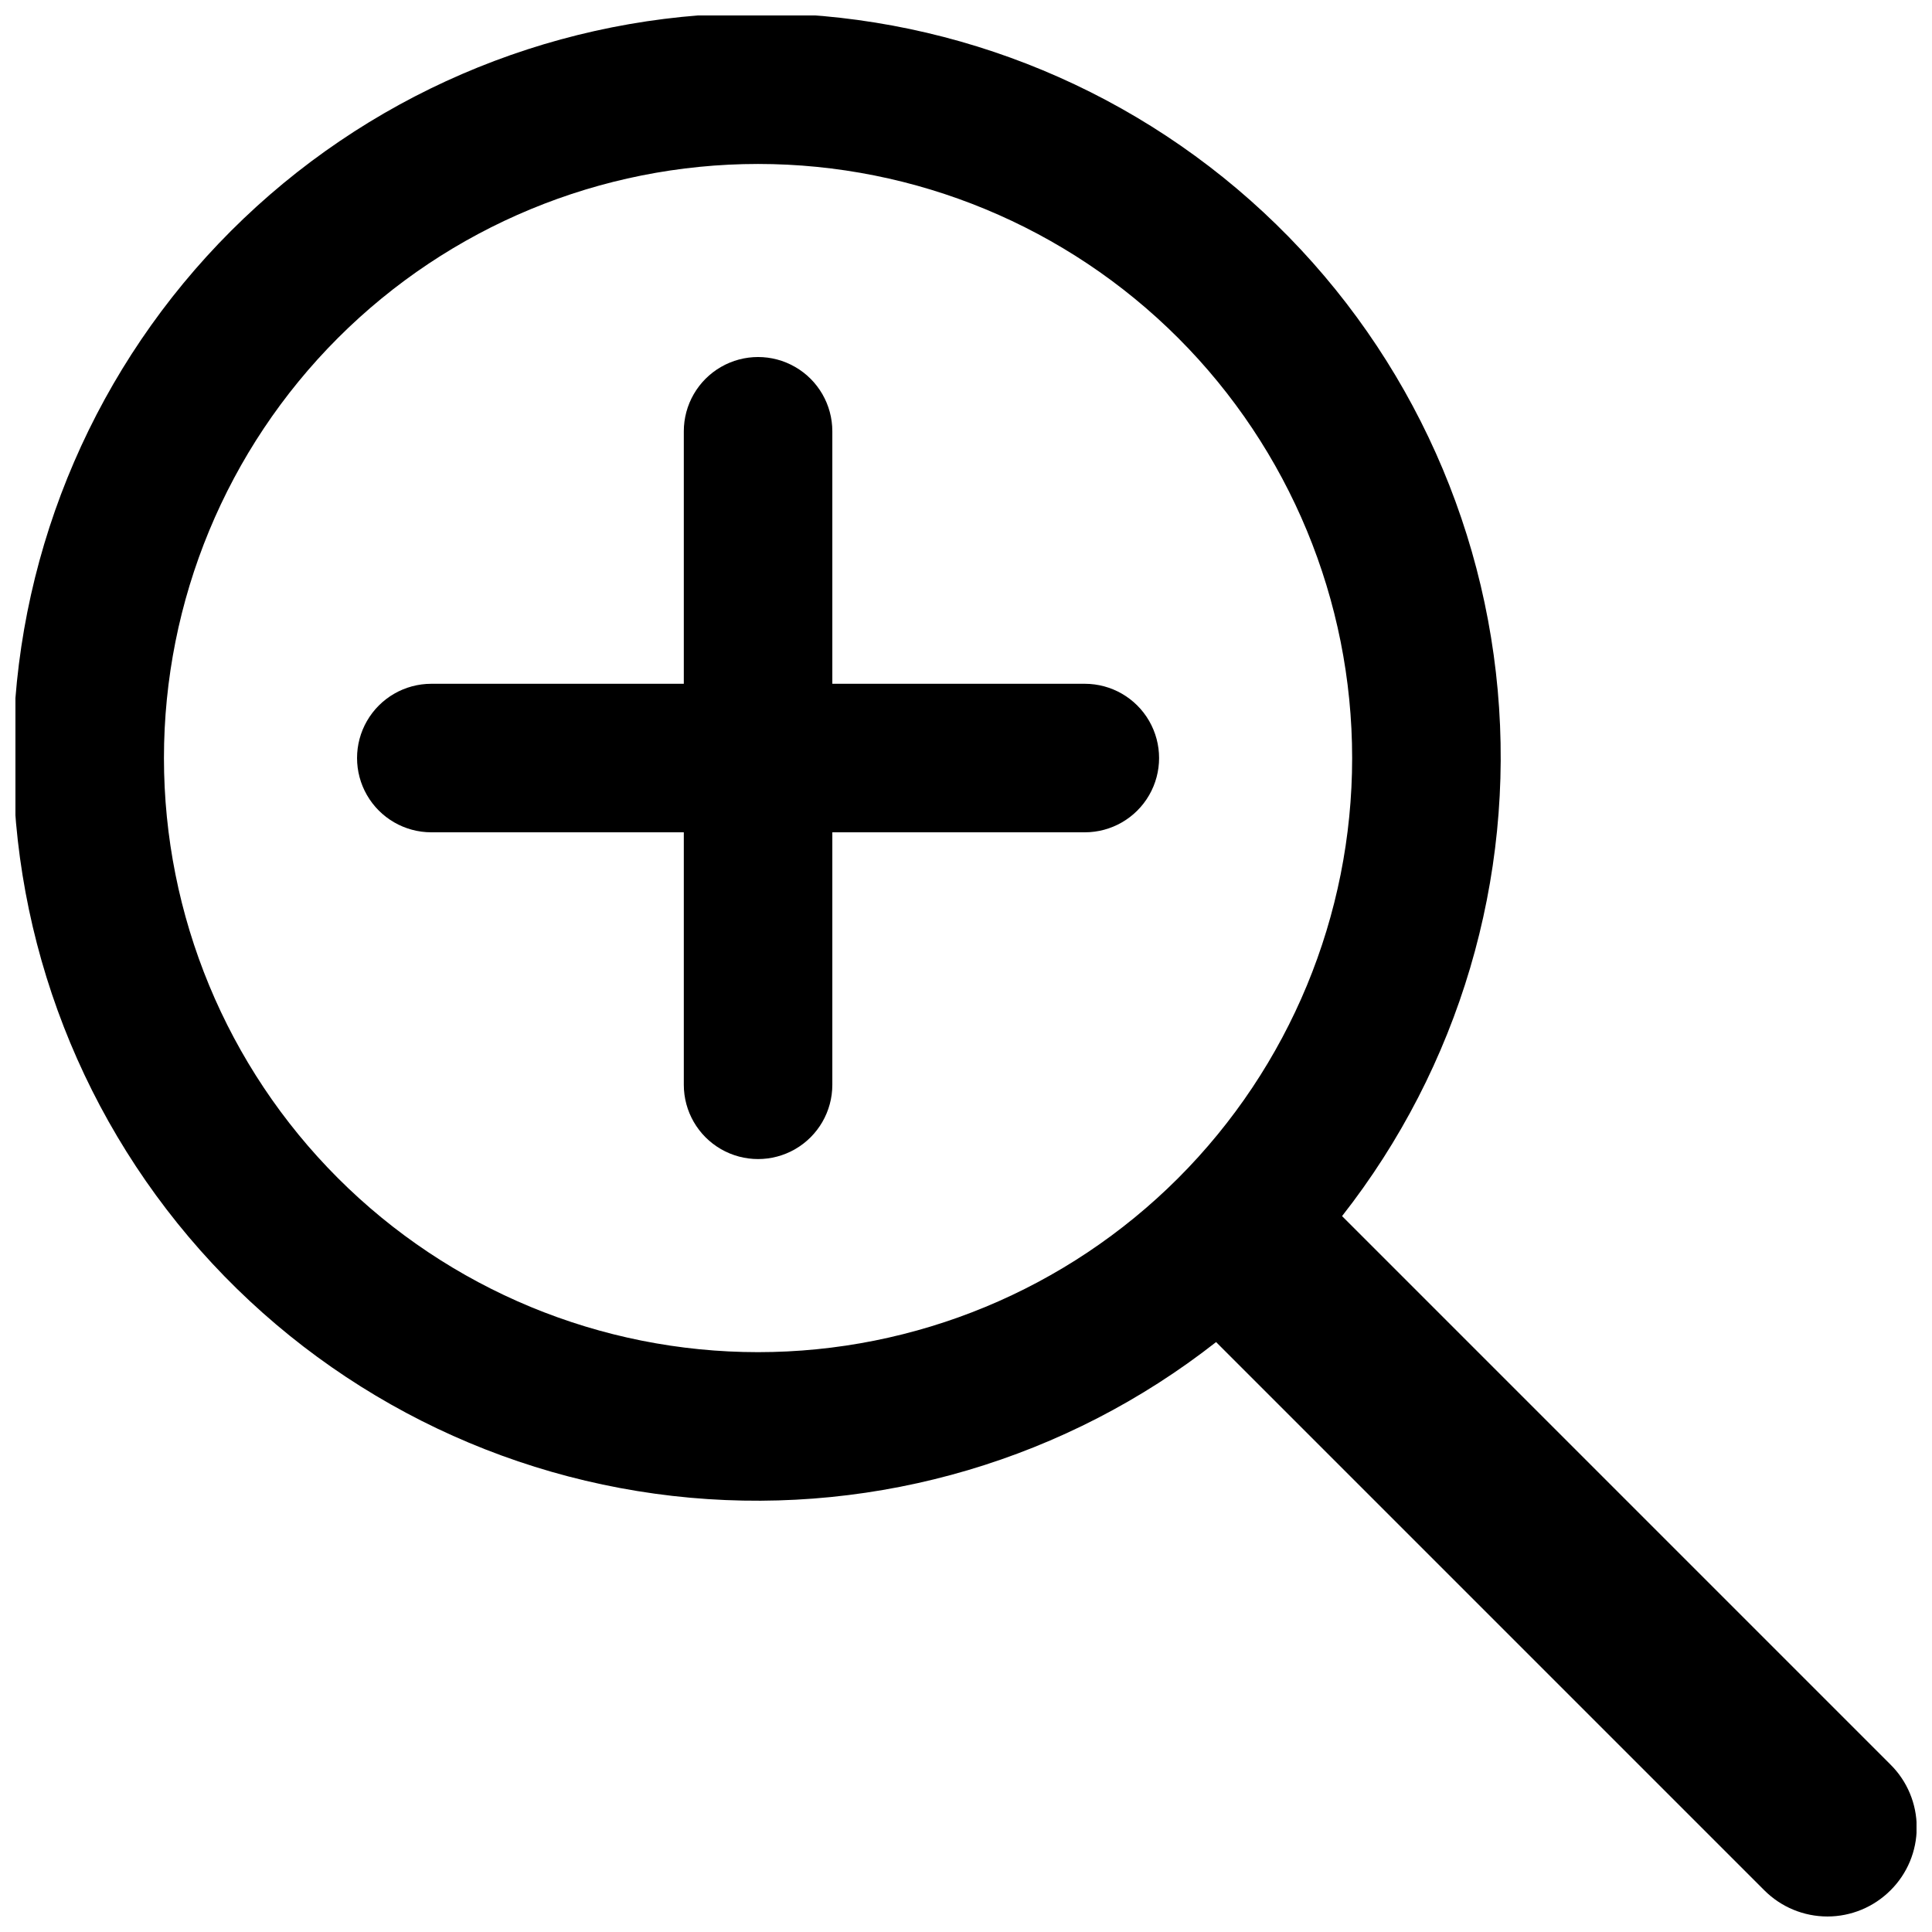
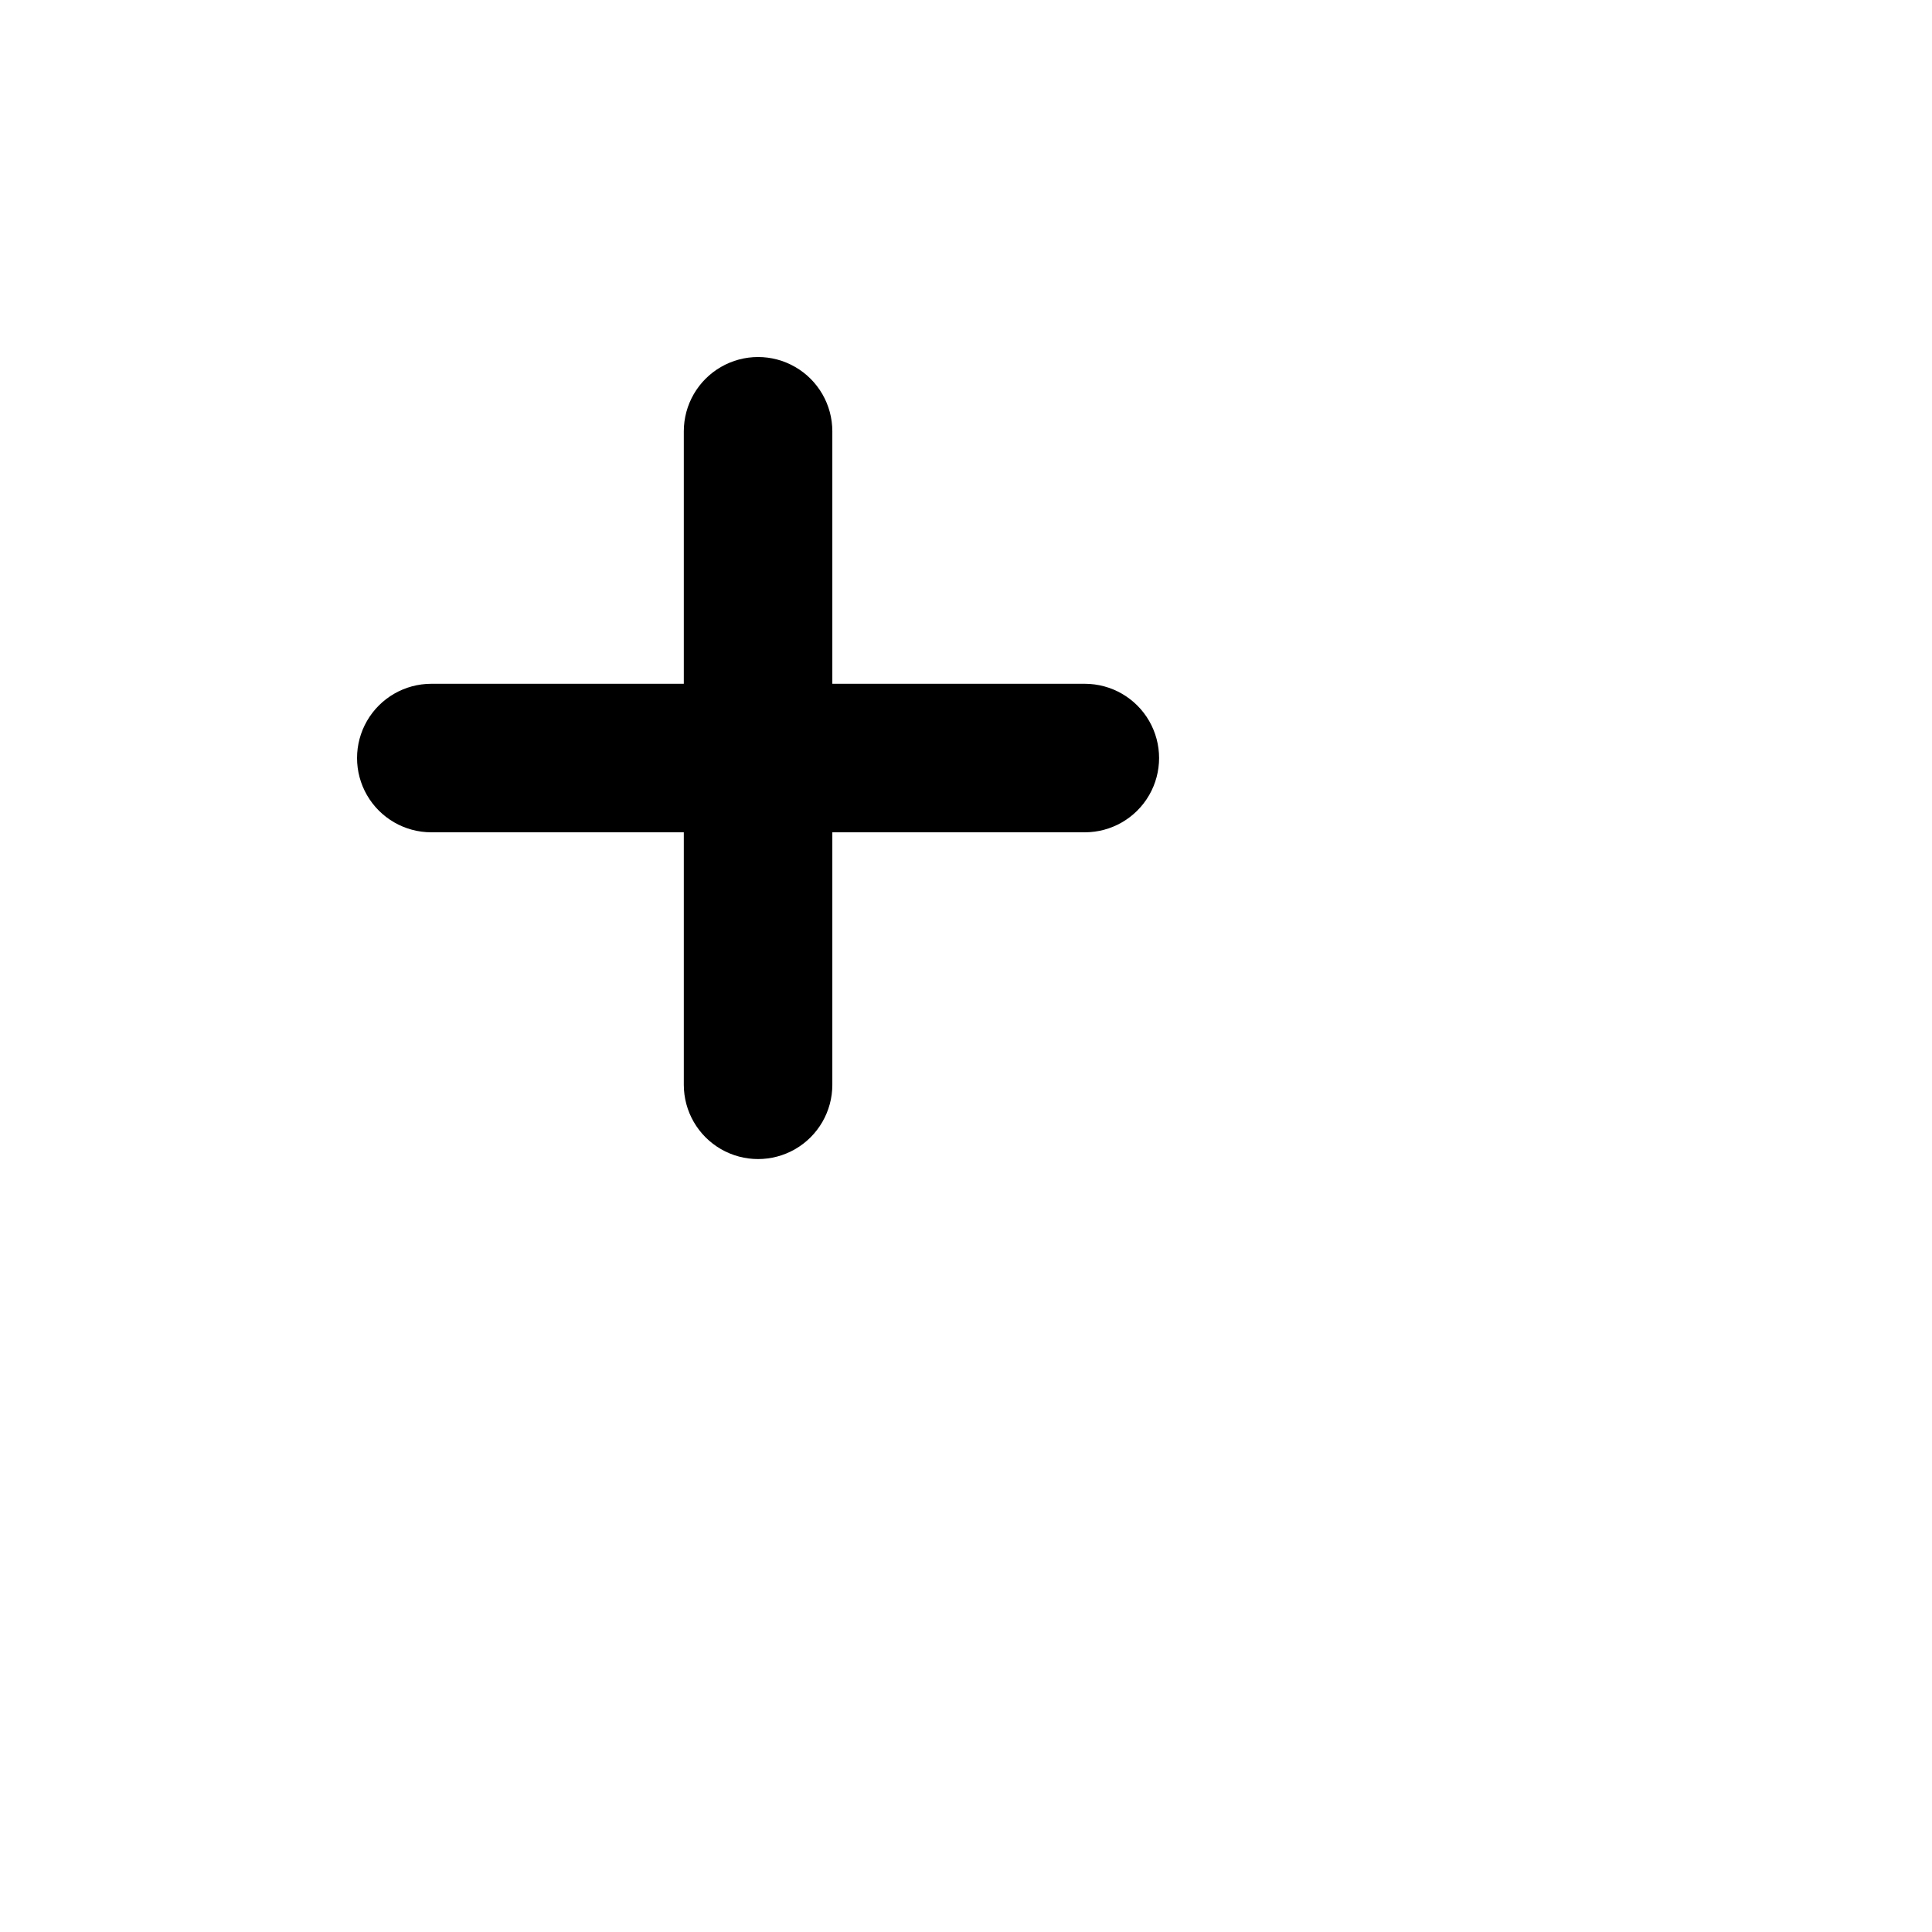
<svg xmlns="http://www.w3.org/2000/svg" width="800px" height="800px" version="1.1" viewBox="144 144 512 512">
  <defs>
    <clipPath id="a">
      <path d="m148.09 148.09h503.81v503.81h-503.81z" />
    </clipPath>
  </defs>
  <g clip-path="url(#a)">
-     <path d="m499.66 466.28c31.008-39.516 45.762-89.383 41.246-139.41s-27.957-96.445-65.543-129.77c-37.586-33.324-86.477-51.043-136.69-49.539-50.207 1.508-97.949 22.129-133.47 57.645-35.516 35.52-56.137 83.262-57.645 133.47-1.504 50.211 16.215 99.102 49.539 136.69 33.324 37.586 79.742 61.027 129.77 65.543s99.895-10.238 139.41-41.246l145.32 145.32c4.43 4.422 10.43 6.906 16.691 6.906 6.258 0 12.258-2.484 16.688-6.906 4.461-4.406 6.973-10.418 6.973-16.688 0-6.273-2.512-12.285-6.973-16.691zm-154.77 36.055c-41.758 0-81.801-16.59-111.33-46.113-29.523-29.527-46.113-69.574-46.113-111.33 0-41.758 16.59-81.801 46.113-111.33 29.527-29.523 69.57-46.113 111.33-46.113 41.754 0 81.801 16.59 111.33 46.113 29.523 29.527 46.113 69.57 46.113 111.33 0 41.754-16.59 81.801-46.113 111.33-29.527 29.523-69.574 46.113-111.33 46.113z" />
-   </g>
+     </g>
  <path d="m431.49 325.21h-66.914v-66.914c0-7.031-3.75-13.527-9.84-17.043-6.09-3.516-13.59-3.516-19.68 0-6.09 3.516-9.84 10.012-9.84 17.043v66.914h-66.914c-7.031 0-13.527 3.75-17.043 9.84-3.516 6.09-3.516 13.59 0 19.68 3.516 6.09 10.012 9.84 17.043 9.84h66.914v66.914c0 7.031 3.75 13.527 9.84 17.043 6.09 3.516 13.59 3.516 19.68 0s9.84-10.012 9.84-17.043v-66.914h66.914c7.031 0 13.527-3.75 17.043-9.84s3.516-13.59 0-19.68c-3.516-6.09-10.012-9.84-17.043-9.84z" />
</svg>